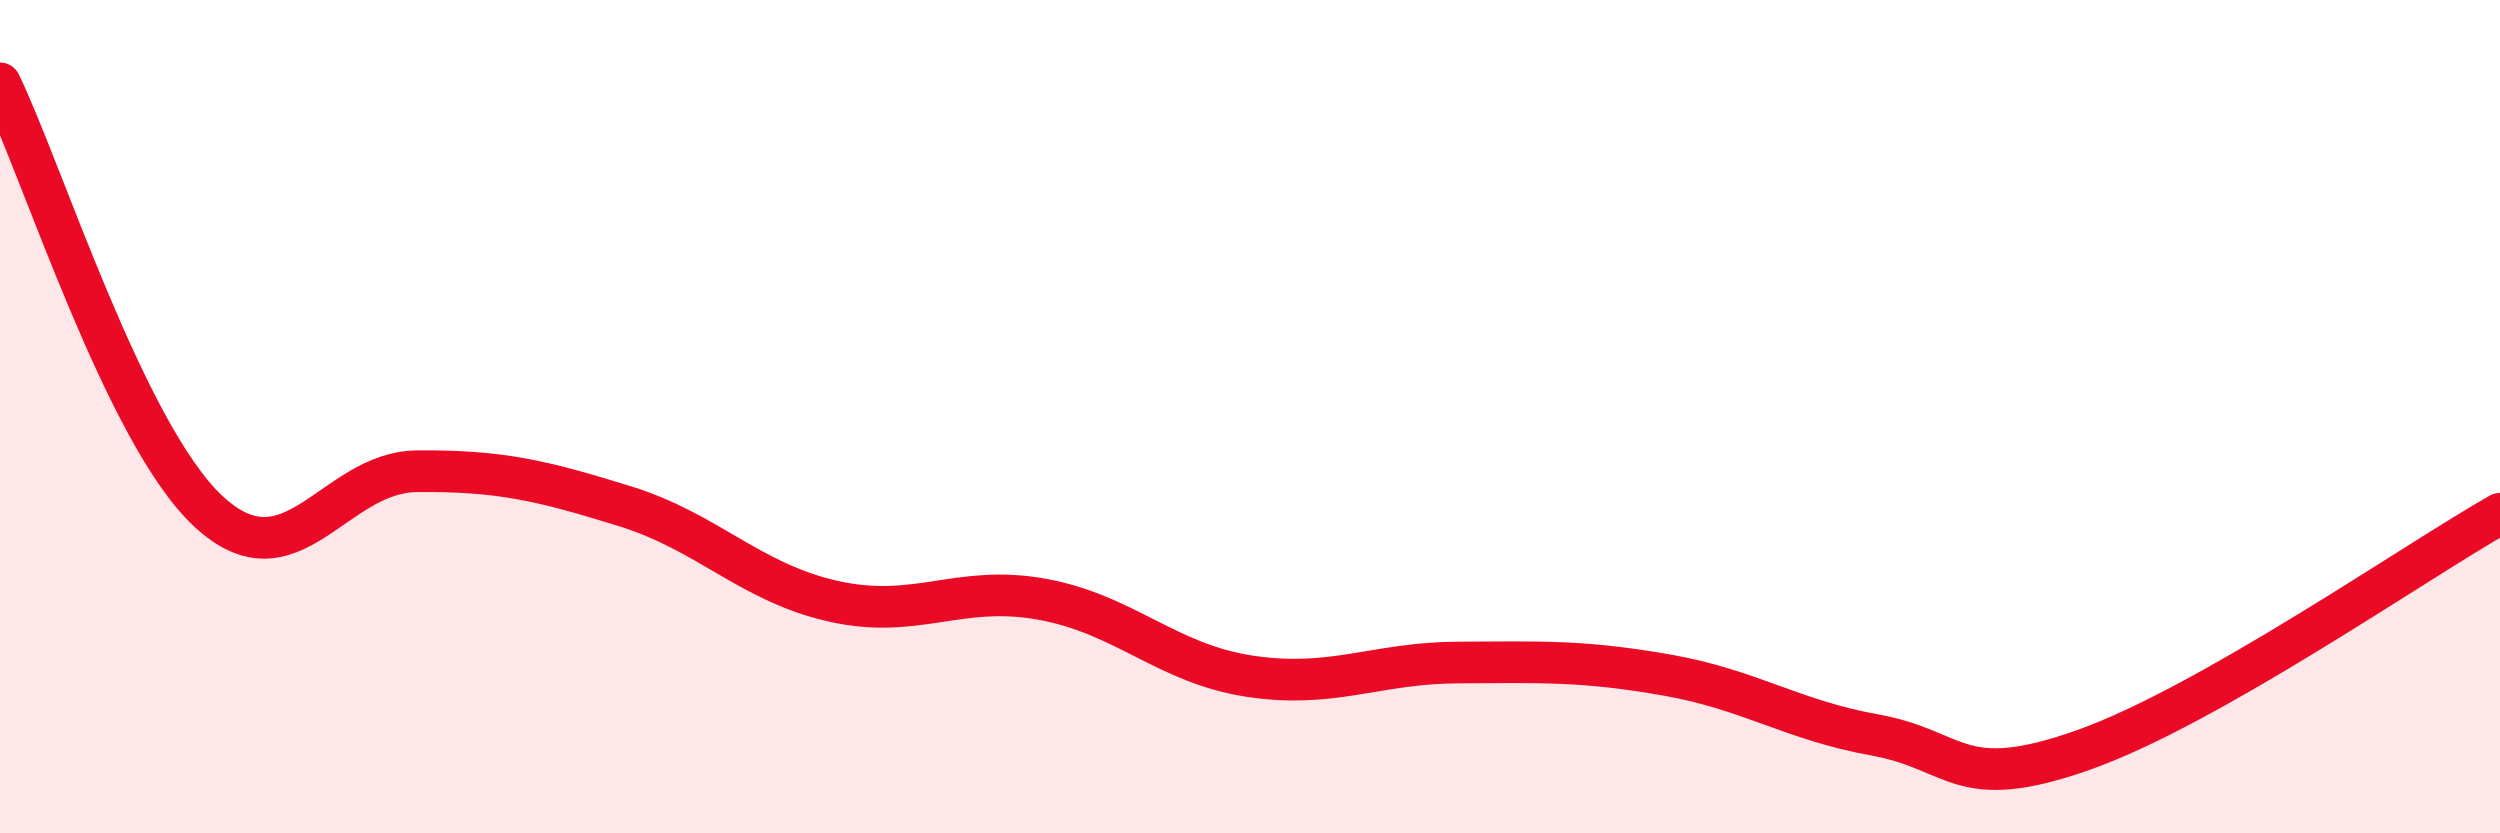
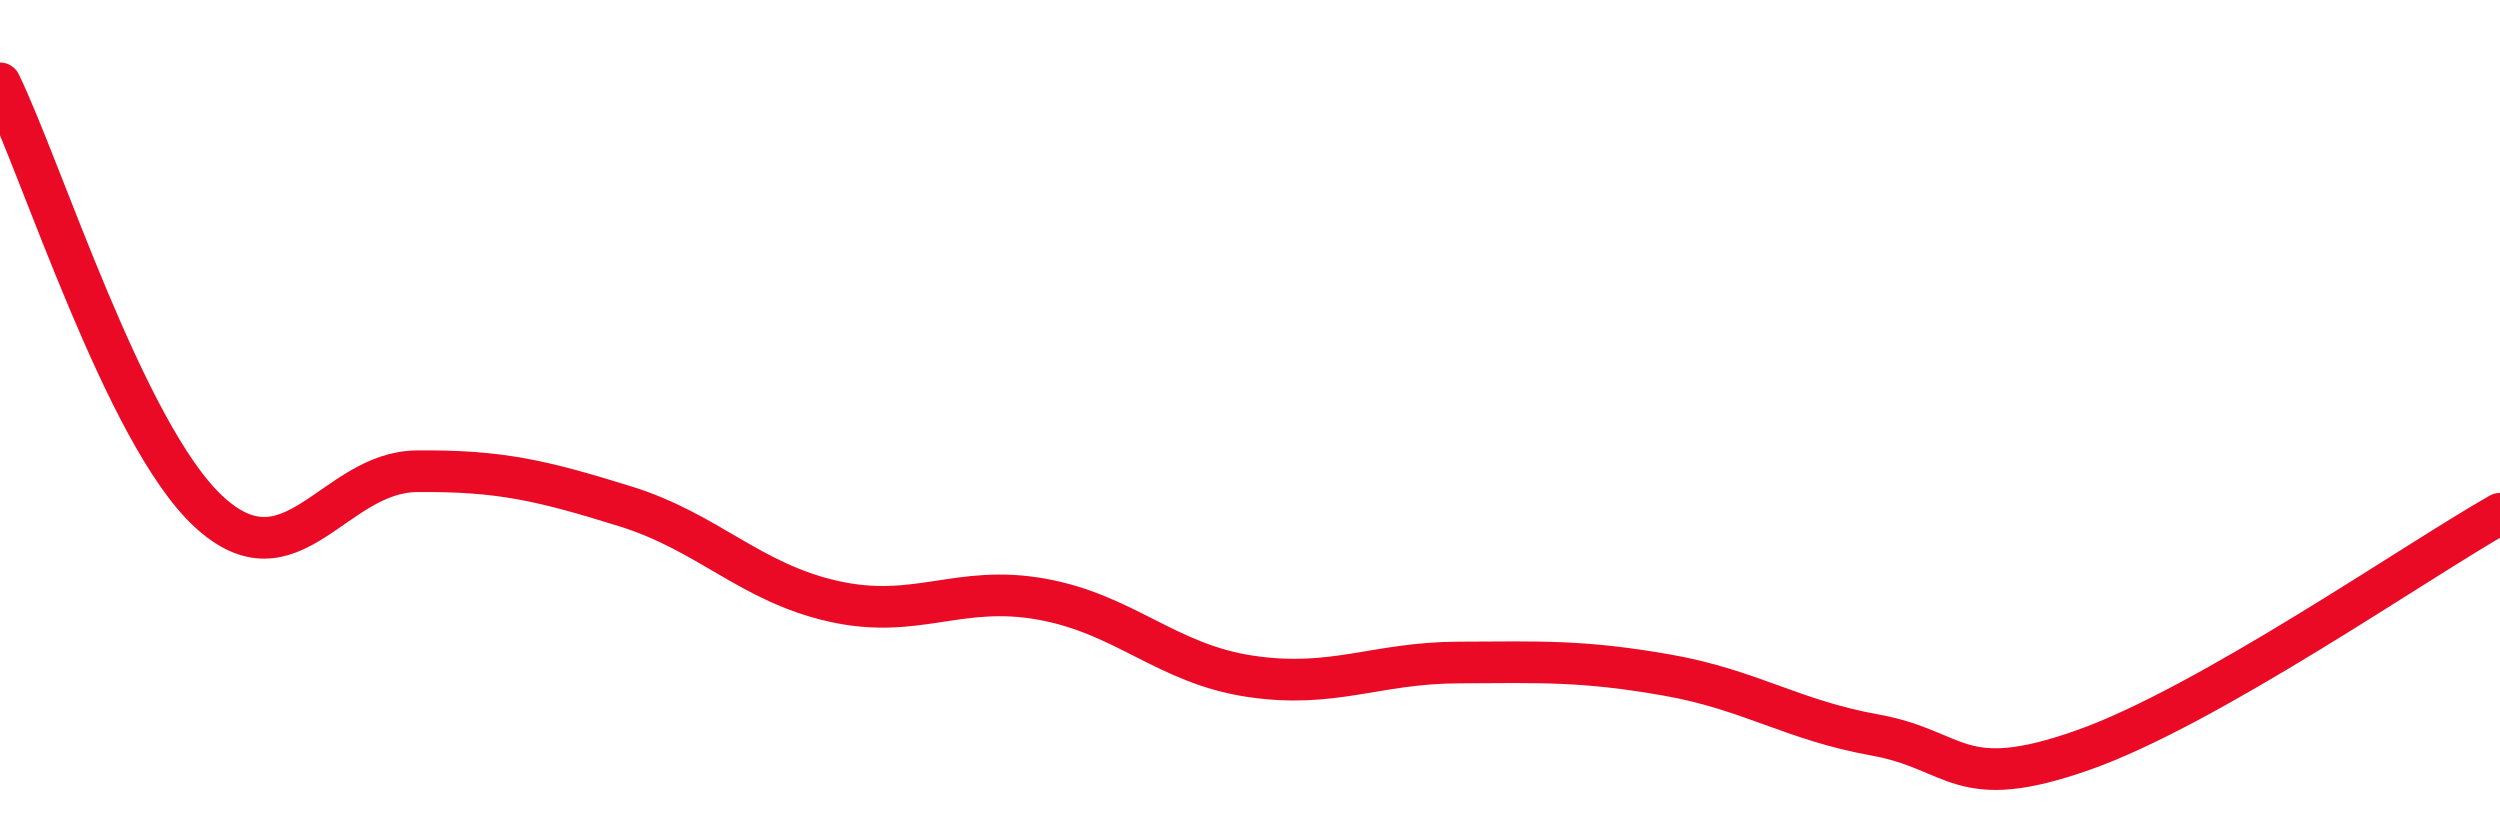
<svg xmlns="http://www.w3.org/2000/svg" width="60" height="20" viewBox="0 0 60 20">
-   <path d="M 0,2 C 1,4.05 3,10.41 5,12.27 C 7,14.13 8,11.33 10,11.31 C 12,11.29 13,11.53 15,12.15 C 17,12.77 18,13.98 20,14.43 C 22,14.88 23,14.02 25,14.38 C 27,14.74 28,15.93 30,16.23 C 32,16.53 33,15.91 35,15.9 C 37,15.89 38,15.85 40,16.2 C 42,16.55 43,17.28 45,17.64 C 47,18 47,19.06 50,18 C 53,16.94 58,13.46 60,12.33L60 20L0 20Z" fill="#EB0A25" opacity="0.1" stroke-linecap="round" stroke-linejoin="round" />
  <path d="M 0,2 C 1,4.05 3,10.41 5,12.27 C 7,14.13 8,11.33 10,11.31 C 12,11.29 13,11.53 15,12.15 C 17,12.77 18,13.98 20,14.43 C 22,14.88 23,14.02 25,14.38 C 27,14.74 28,15.93 30,16.23 C 32,16.53 33,15.91 35,15.9 C 37,15.89 38,15.85 40,16.2 C 42,16.55 43,17.28 45,17.64 C 47,18 47,19.06 50,18 C 53,16.94 58,13.46 60,12.33" stroke="#EB0A25" stroke-width="1" fill="none" stroke-linecap="round" stroke-linejoin="round" />
</svg>